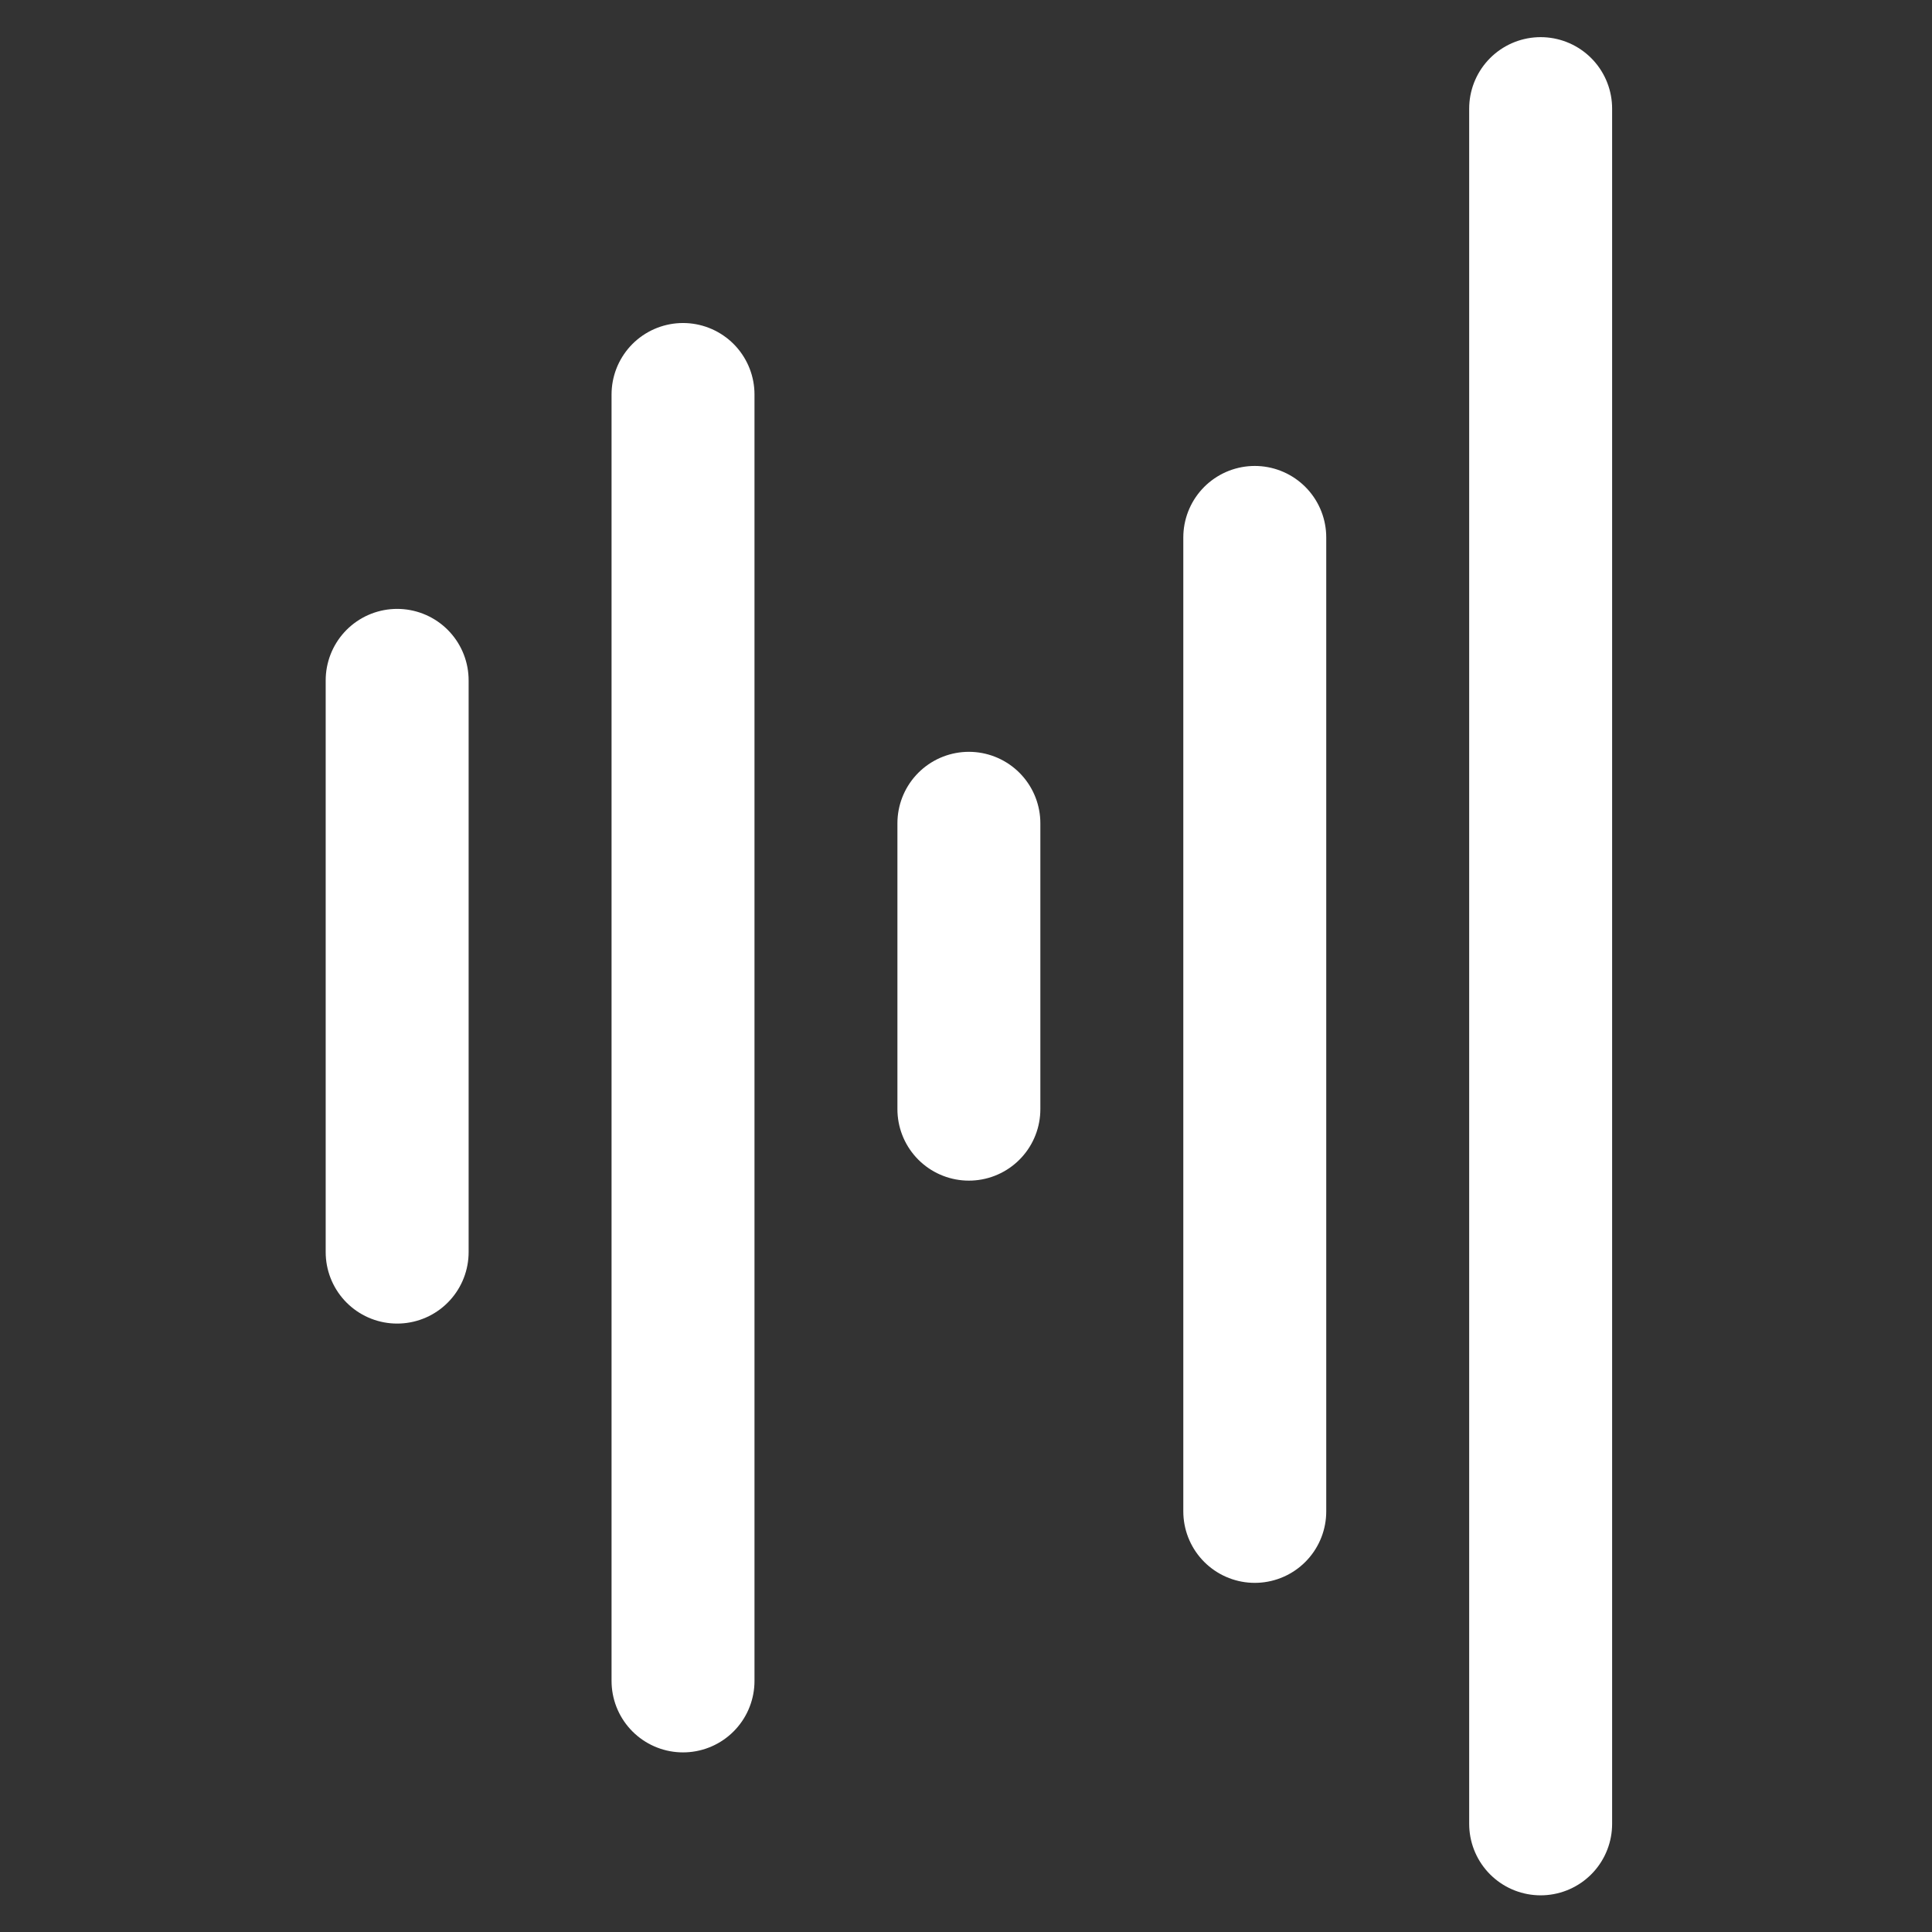
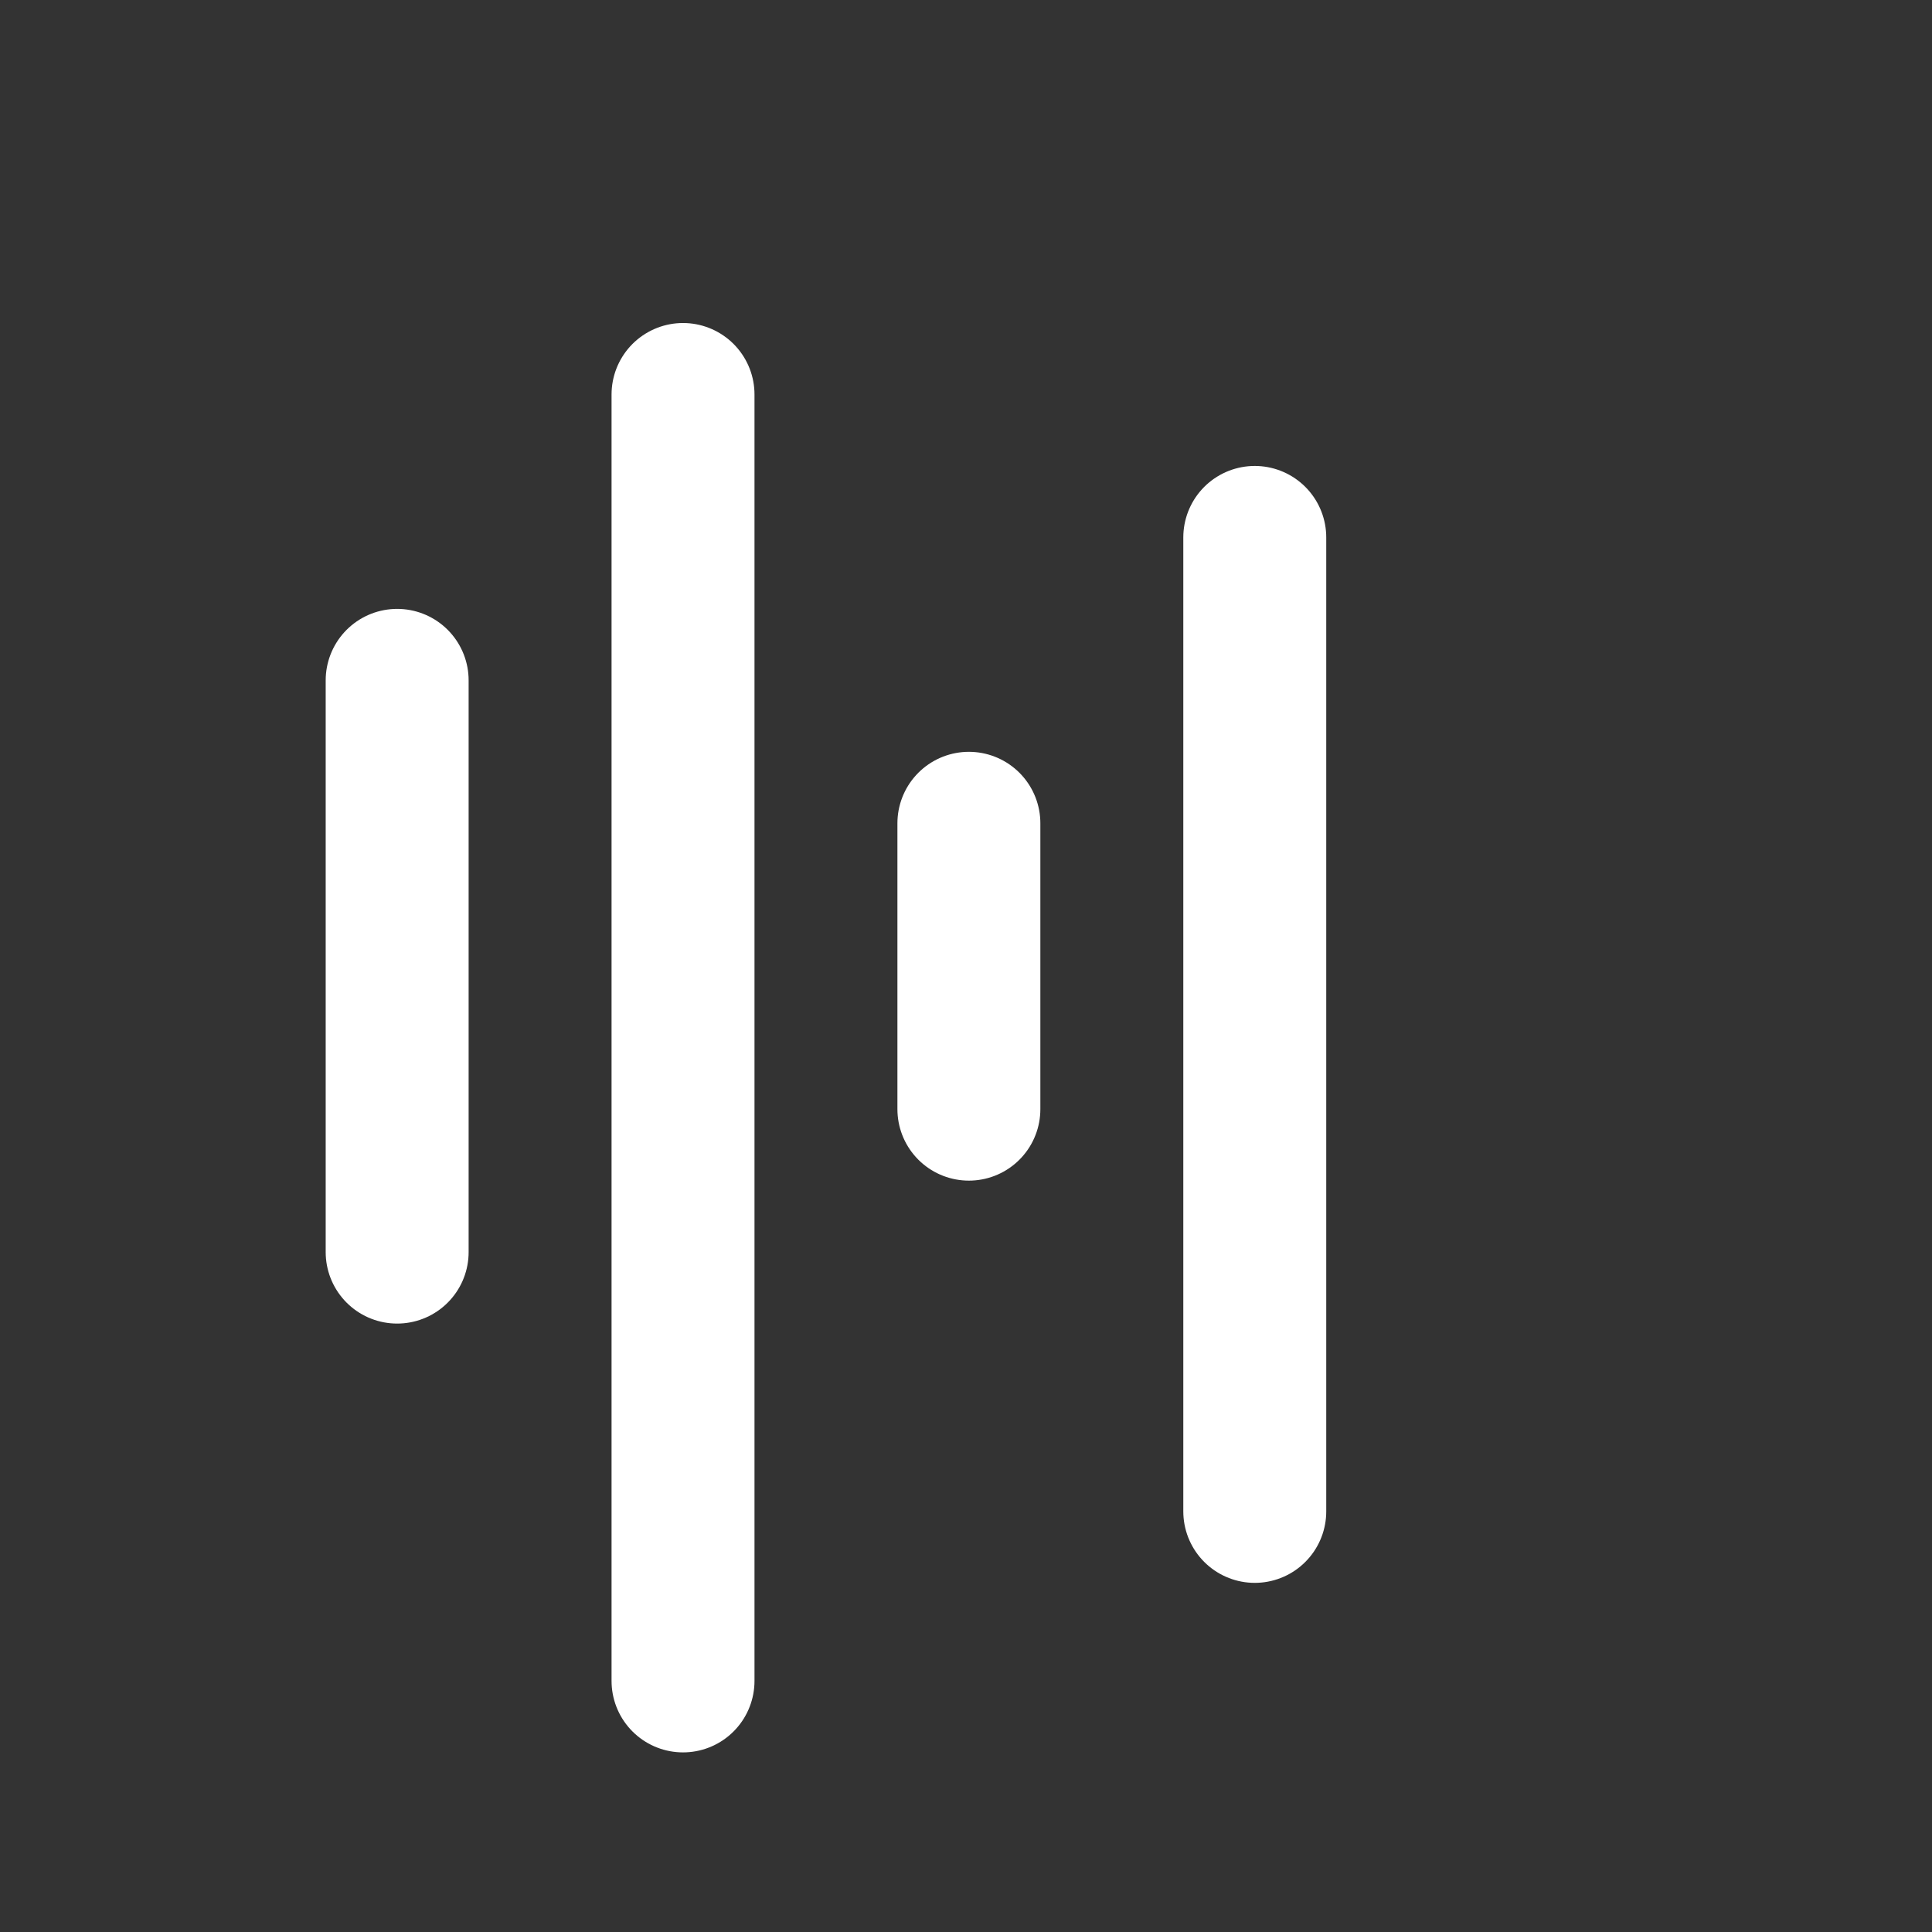
<svg xmlns="http://www.w3.org/2000/svg" width="587" height="587" fill="none">
  <rect width="100%" height="100%" fill="#333333" stroke="none" />
-   <path stroke="#fff" stroke-linecap="round" stroke-linejoin="round" stroke-width="43.429" d="M120.668 206.713v173.714m86.855-260.571v390.858m86.854-260.574v86.857m86.861-173.713v295.922M468.096 33v521.143" />
+   <path stroke="#fff" stroke-linecap="round" stroke-linejoin="round" stroke-width="43.429" d="M120.668 206.713v173.714m86.855-260.571v390.858m86.854-260.574v86.857m86.861-173.713v295.922M468.096 33" />
</svg>